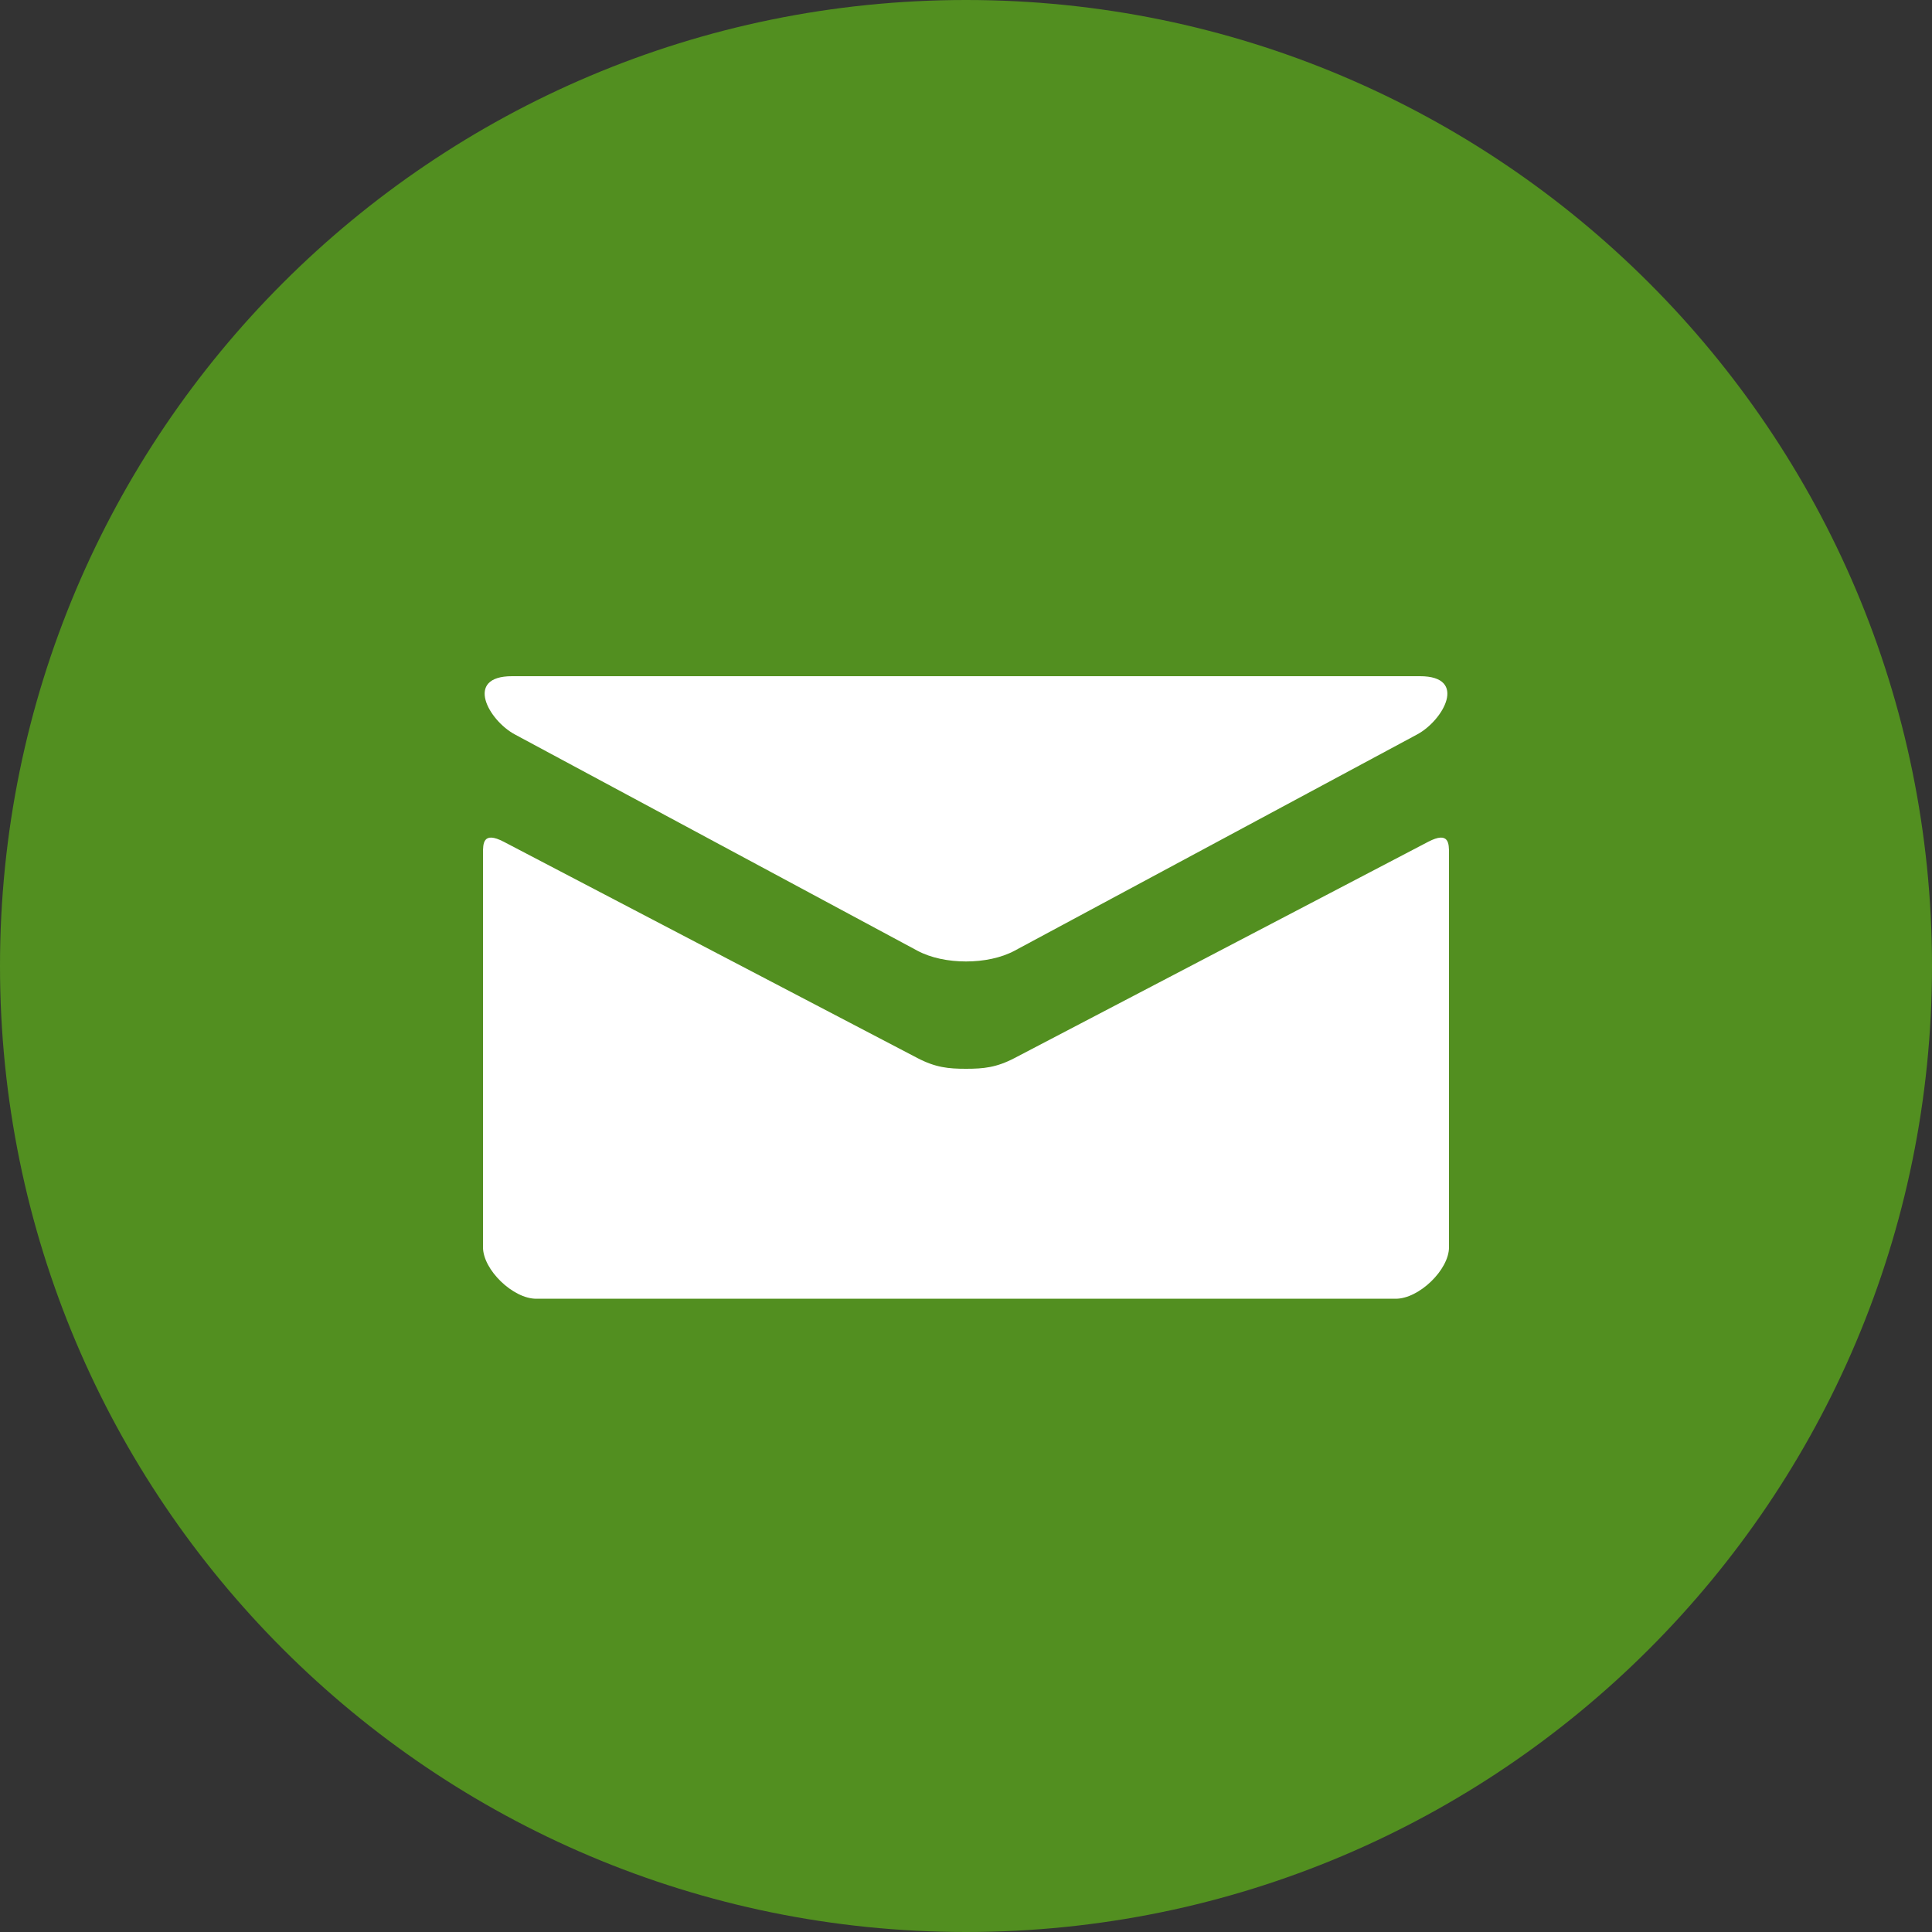
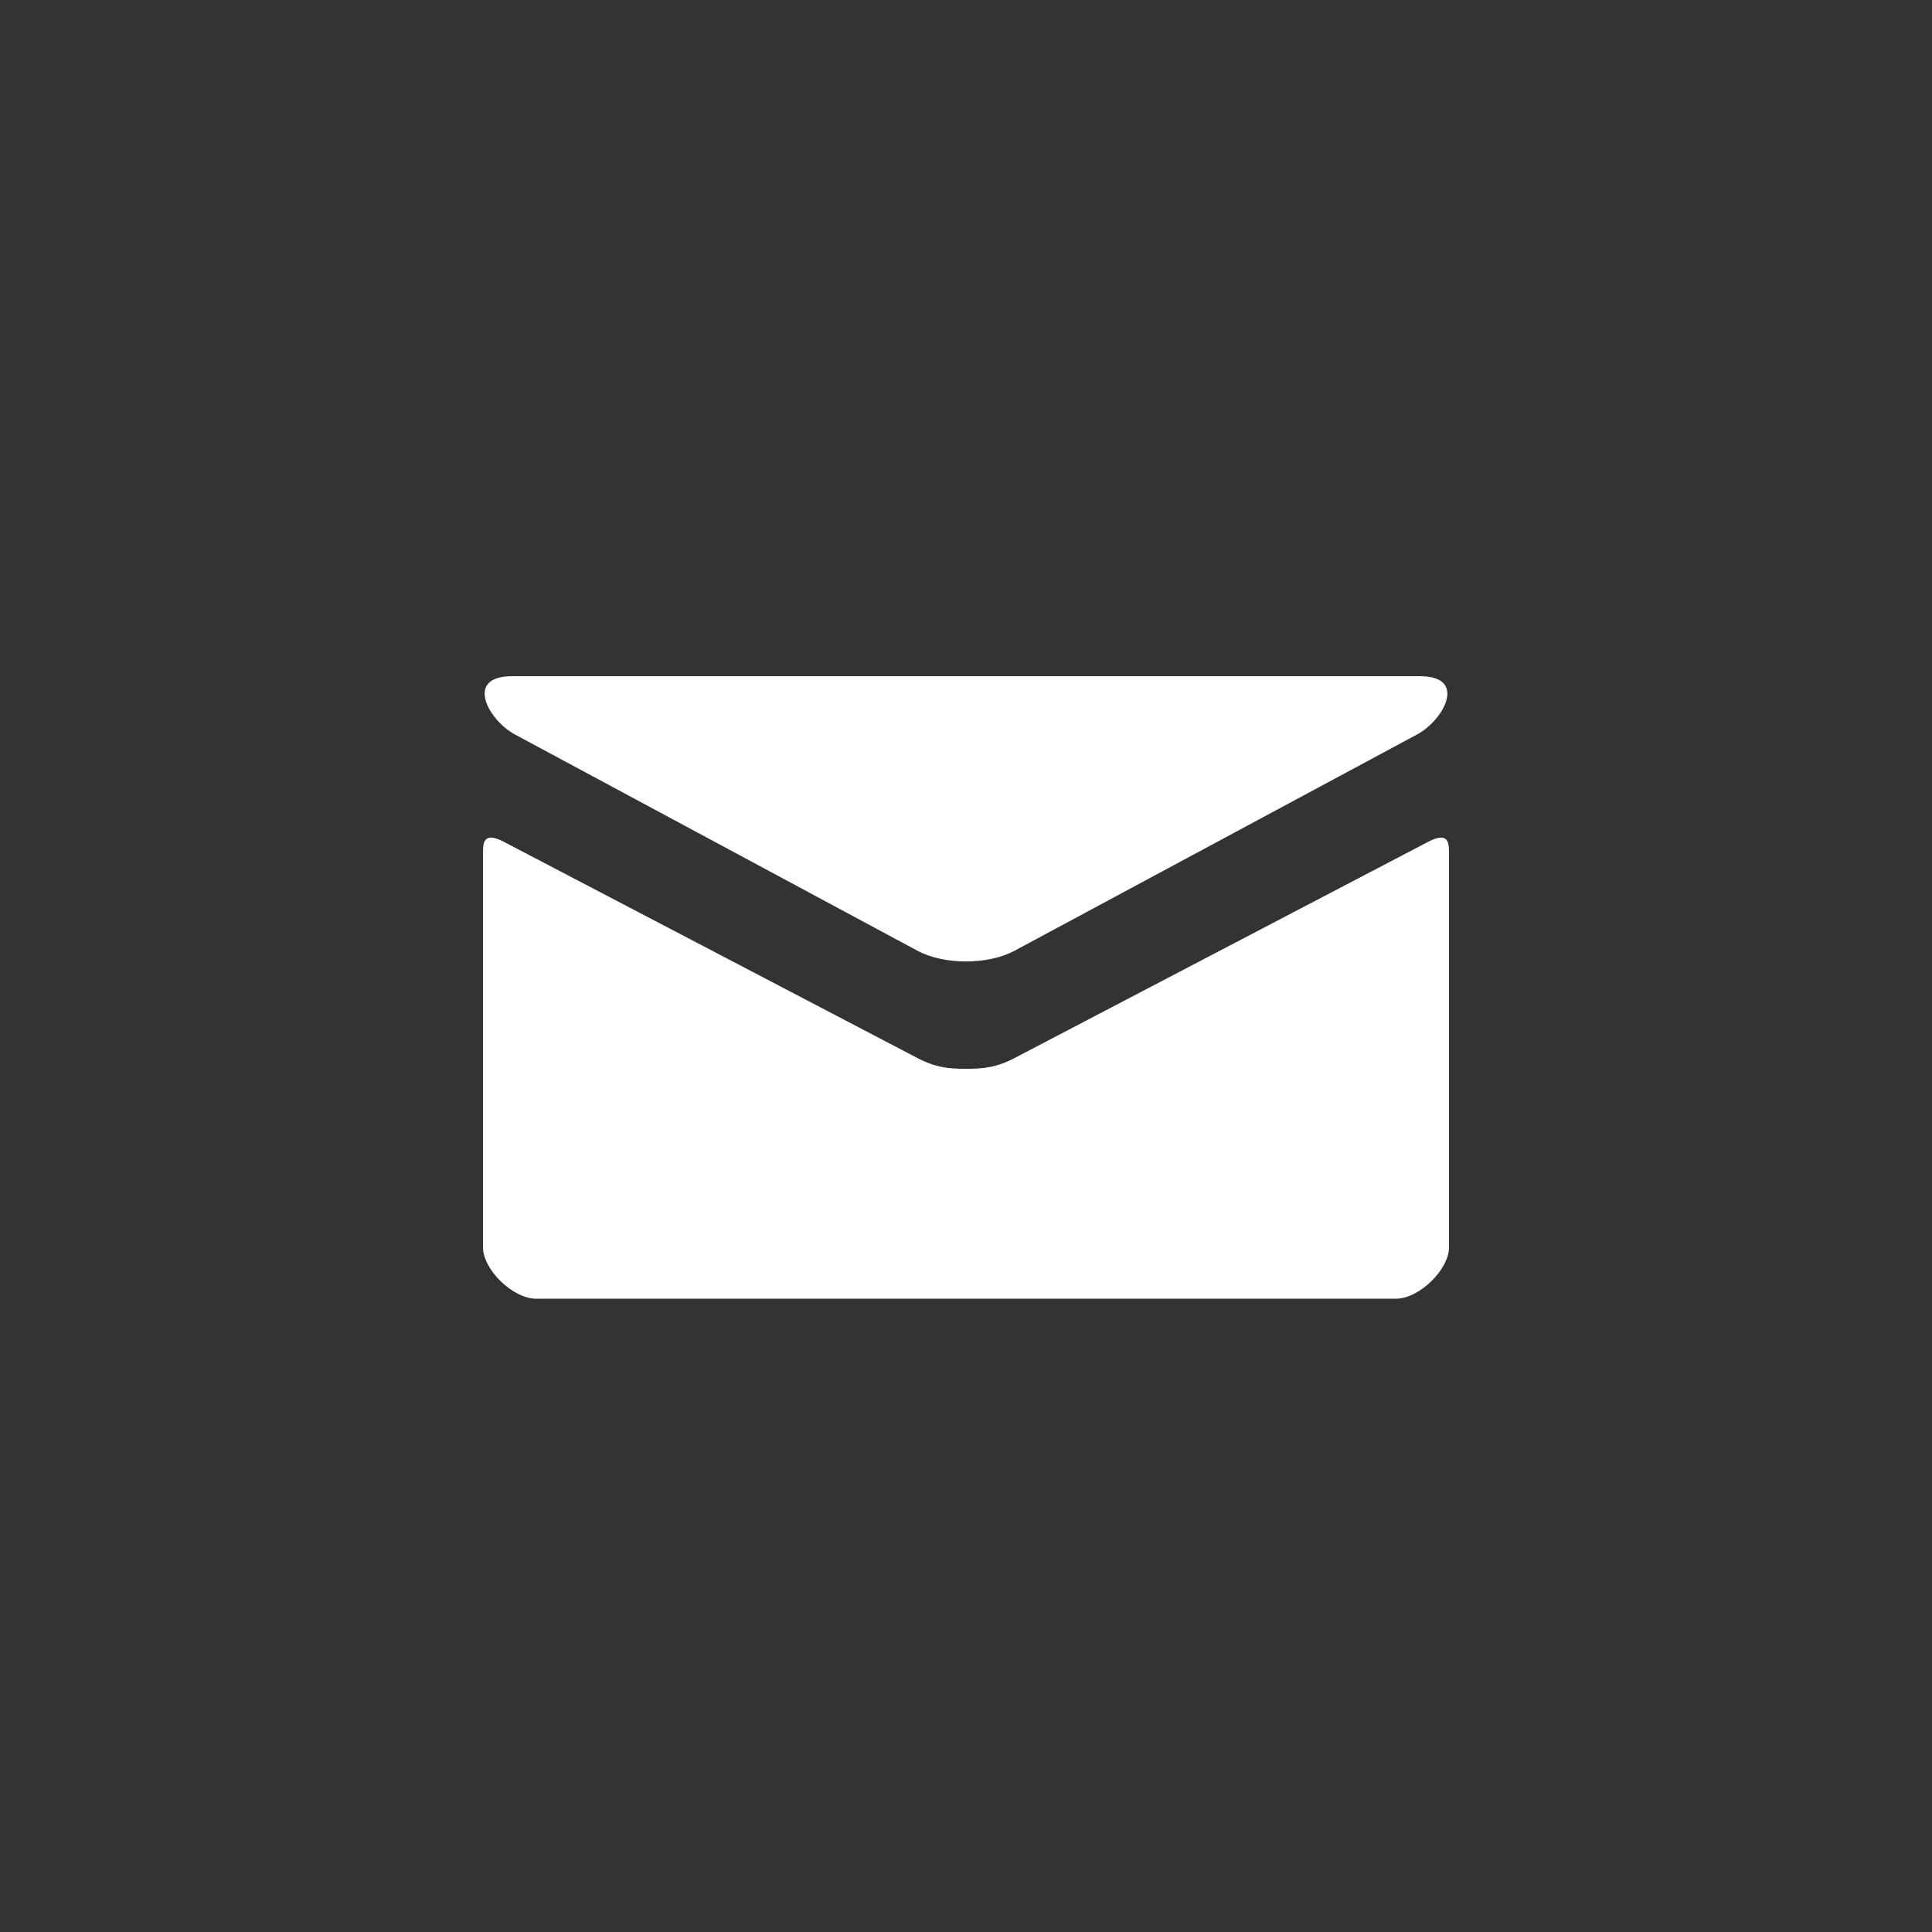
<svg xmlns="http://www.w3.org/2000/svg" width="40px" height="40px" viewBox="0 0 40 40" version="1.1">
  <rect x="0" y="0" width="40" height="40" fill="#333333" stroke="none" />
  <title>Group 3</title>
  <desc>Created with Sketch.</desc>
  <defs />
  <g id="04g-People---popup-board-edwin" stroke="none" stroke-width="1" fill="none" fill-rule="evenodd" transform="translate(-662, -410)">
    <g id="Group-5" transform="translate(582, 310)">
      <g id="Group-3" transform="translate(80, 100)">
-         <path d="M20,40 C8.954,40 2.35279052e-15,31.046 0,20 C-2.35279052e-15,8.954 8.954,2.35279052e-15 20,0 C31.046,0 40,8.954 40,20 C40,31.046 31.046,40 20,40 Z" id="Shape-Copy-3" fill="#528F20" fill-rule="nonzero" />
        <path d="M29.57,17.428 C28.954,17.75 21.384,21.708 21.007,21.905 C20.63,22.102 20.365,22.128 20,22.128 C19.635,22.128 19.371,22.102 18.993,21.905 C18.616,21.708 11.047,17.75 10.43,17.428 C9.996,17.202 10,17.468 10,17.672 C10,17.877 10,25.823 10,25.823 C10,26.289 10.62,26.889 11.102,26.889 L28.898,26.889 C29.38,26.889 30,26.289 30,25.823 C30,25.823 30,17.877 30,17.672 C30,17.468 30.004,17.202 29.57,17.428 Z M10.66,15.206 C11.202,15.498 18.714,19.532 18.993,19.683 C19.273,19.833 19.635,19.906 20,19.906 C20.365,19.906 20.727,19.833 21.007,19.683 C21.287,19.532 28.798,15.498 29.34,15.206 C29.883,14.915 30.397,14 29.399,14 L10.601,14 C9.604,14 10.117,14.915 10.66,15.206 Z" id="Fill-59" fill="#FFFFFF" />
      </g>
    </g>
  </g>
</svg>